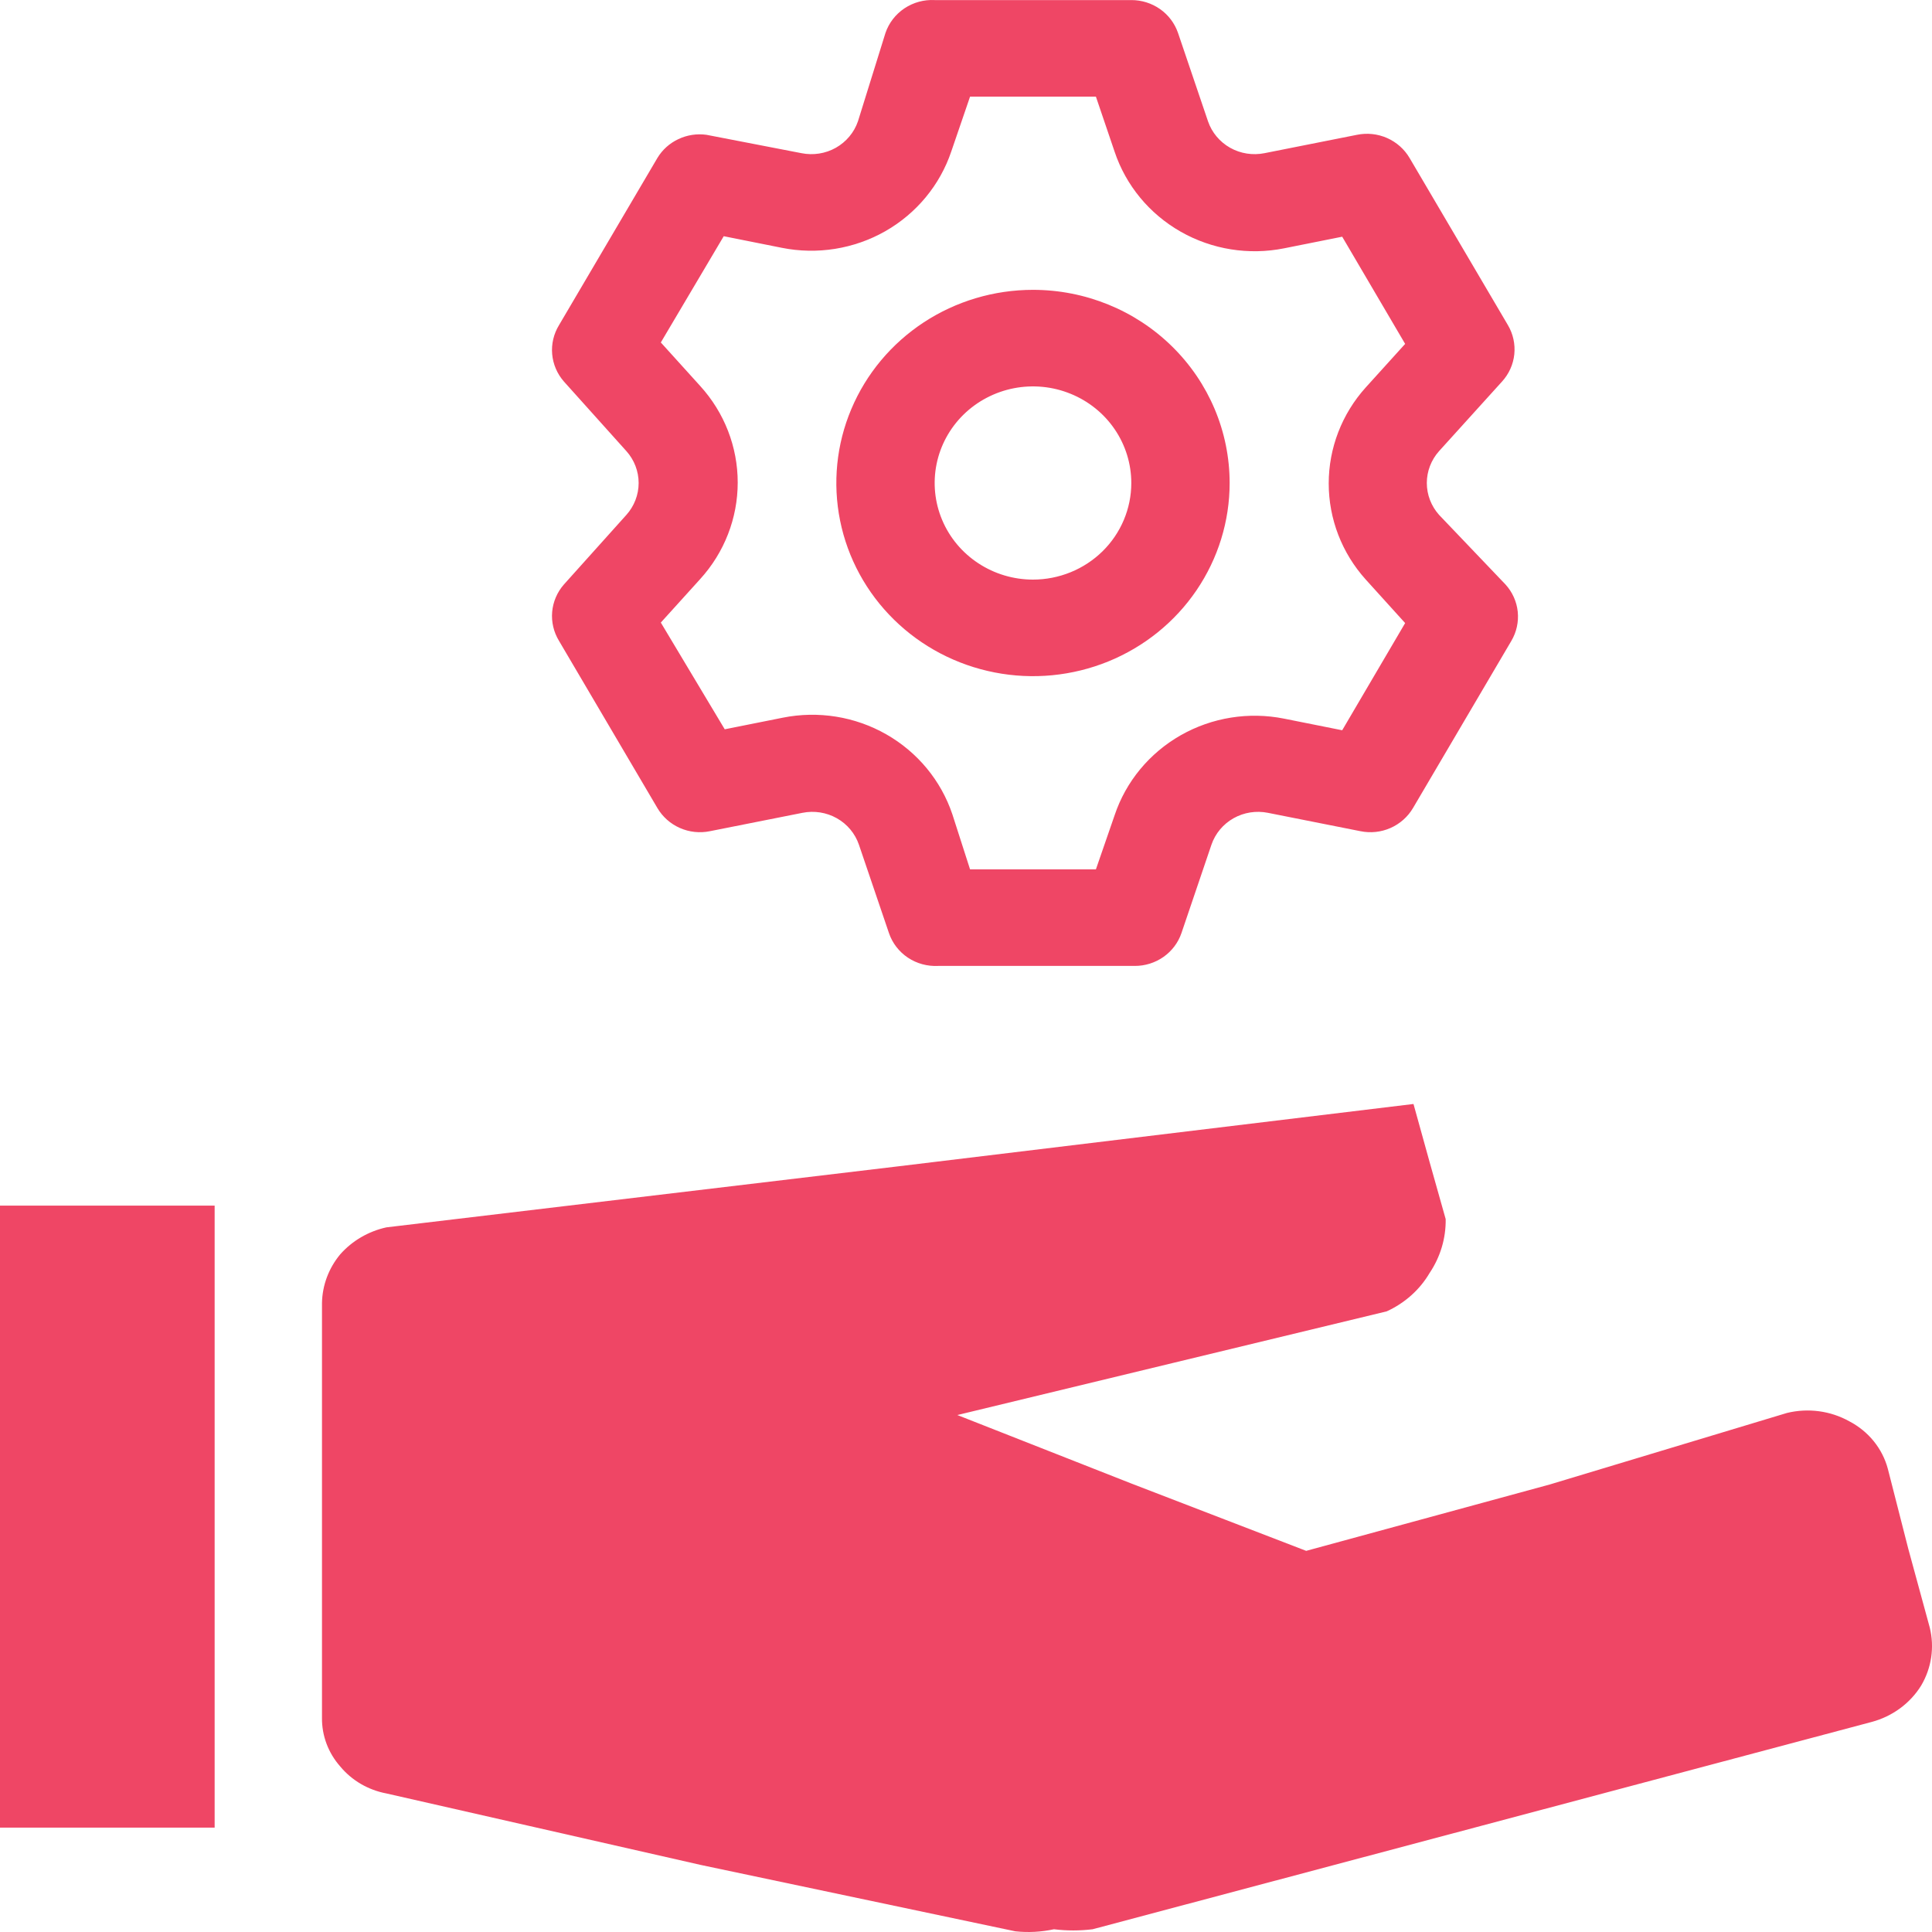
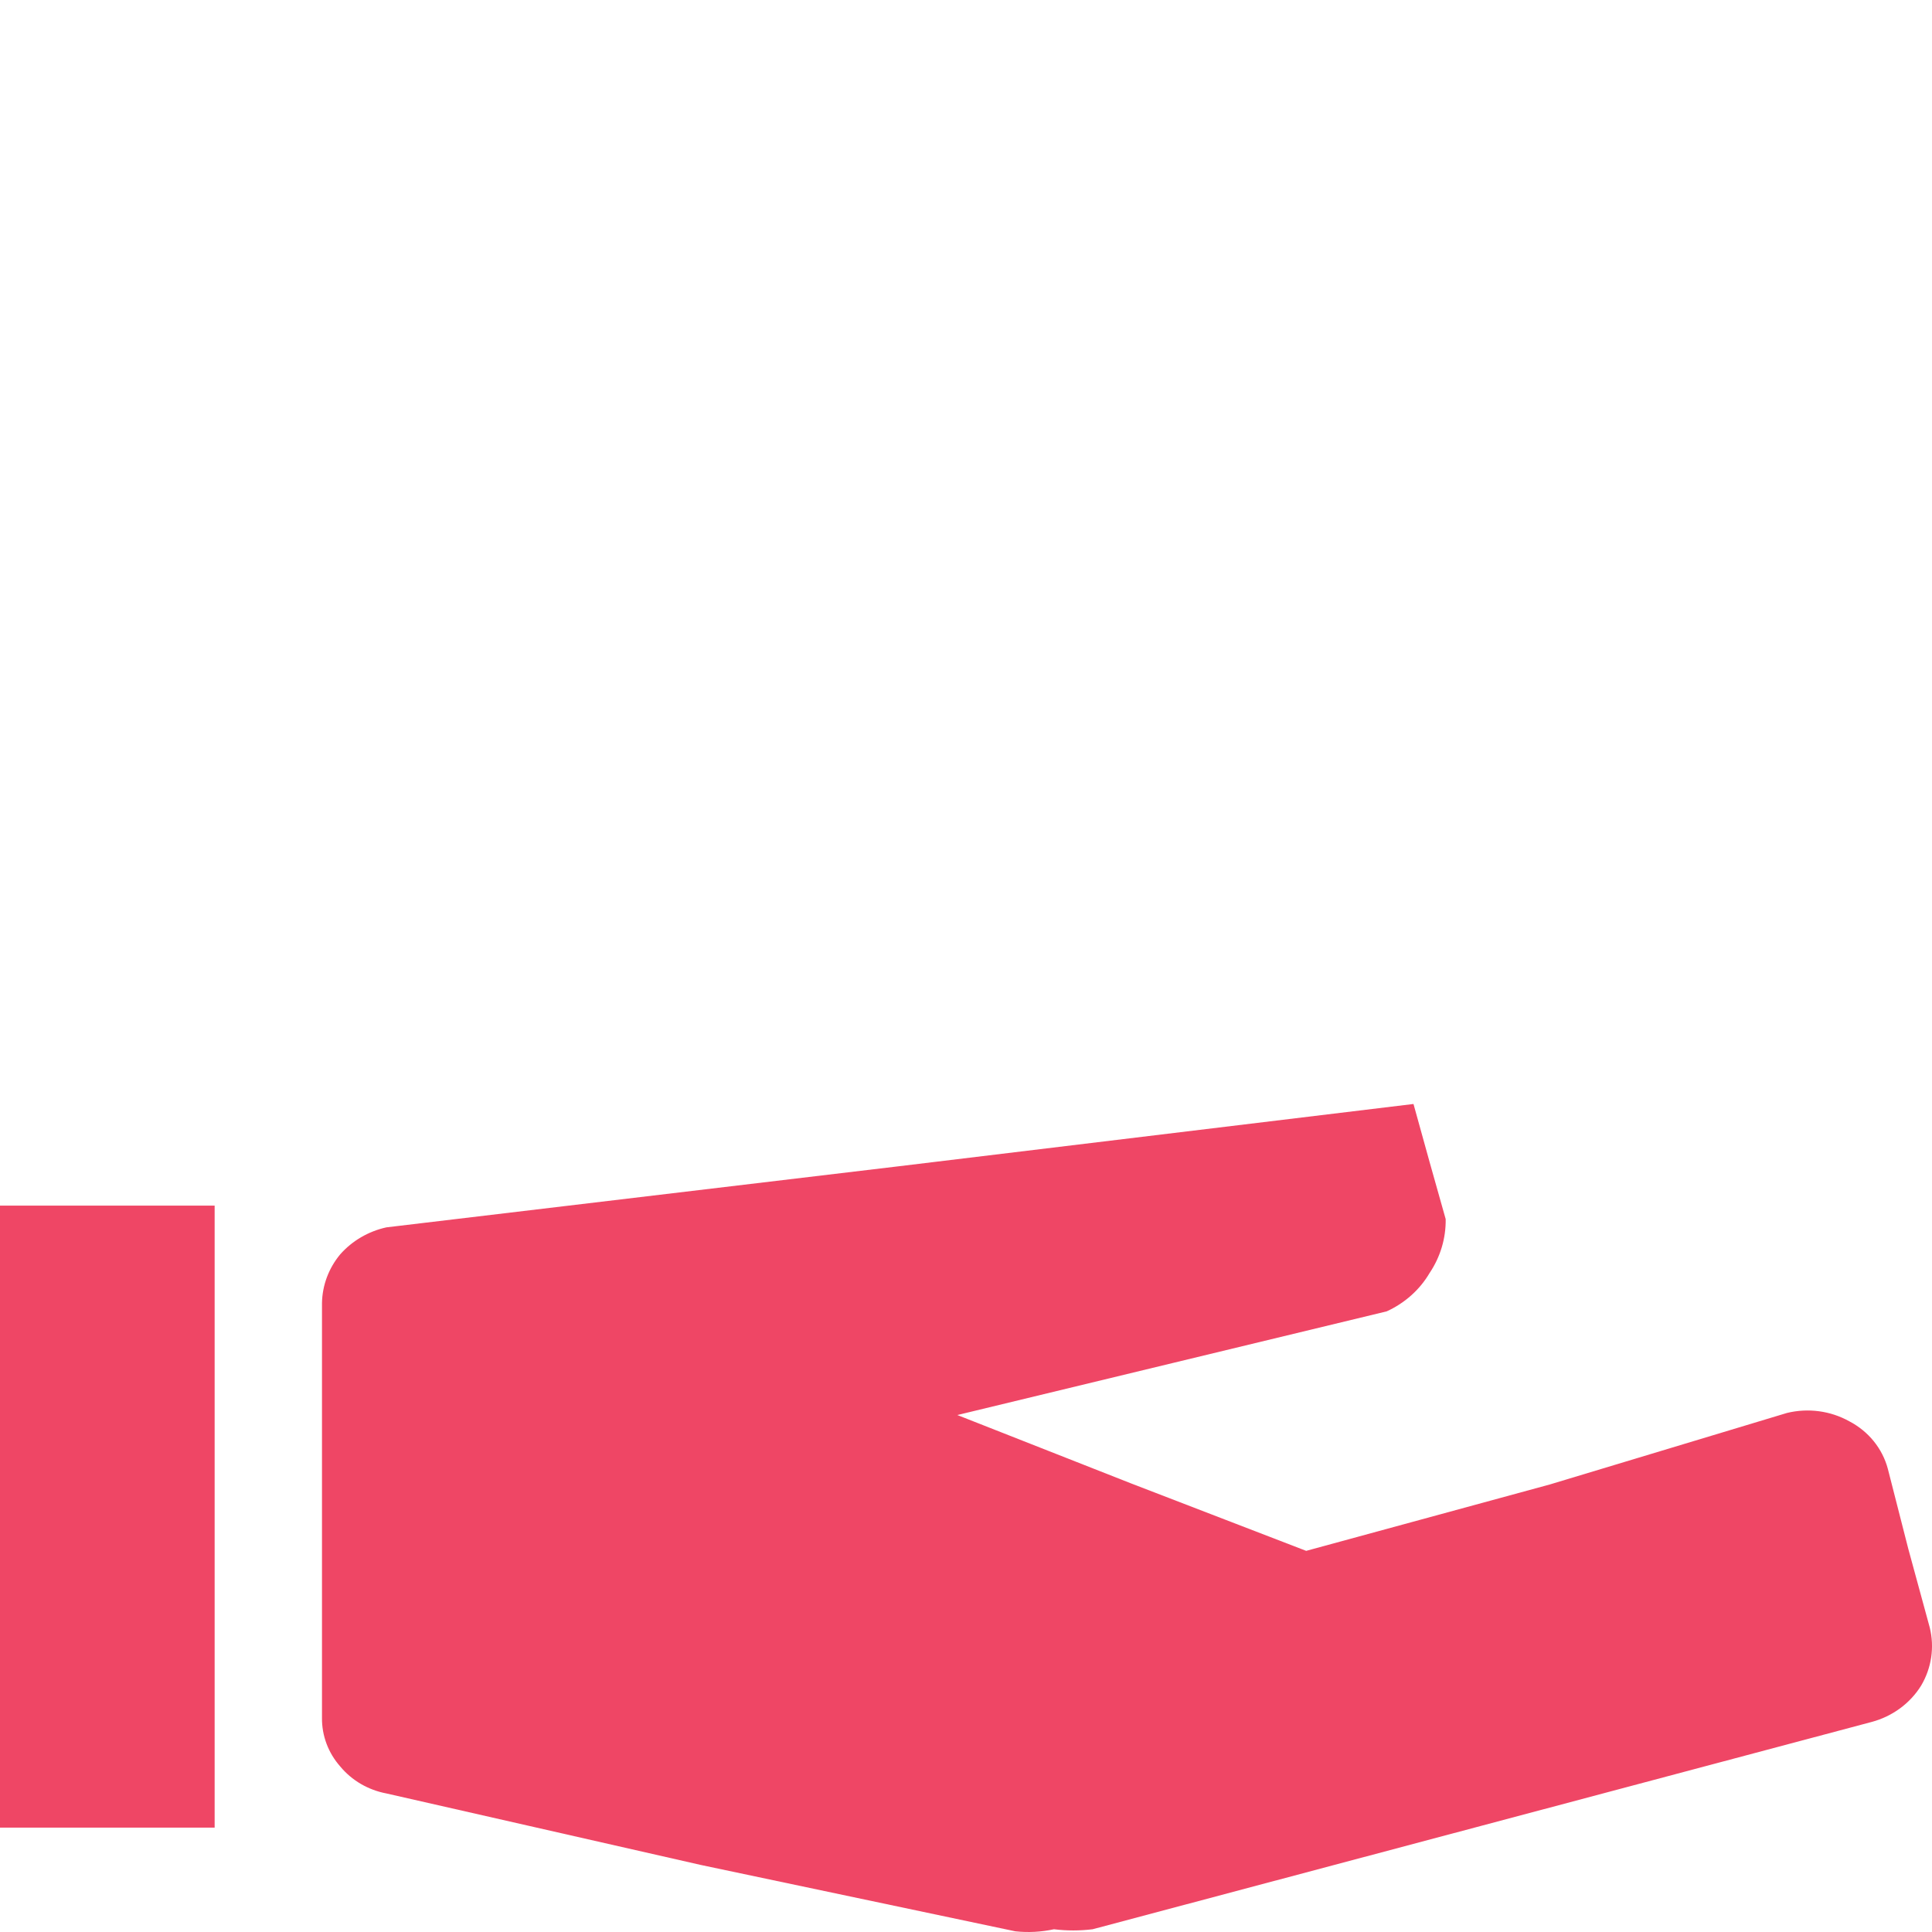
<svg xmlns="http://www.w3.org/2000/svg" width="50" height="50" viewBox="0 0 50 50" fill="none">
-   <path d="M37.243 13.325C37.039 13.097 36.926 12.804 36.926 12.5C36.926 12.196 37.039 11.903 37.243 11.675L38.872 9.875C39.051 9.679 39.163 9.431 39.19 9.169C39.217 8.906 39.159 8.641 39.024 8.413L36.48 4.089C36.346 3.861 36.142 3.68 35.898 3.572C35.653 3.464 35.38 3.435 35.118 3.489L32.726 3.964C32.422 4.025 32.105 3.976 31.835 3.824C31.566 3.672 31.362 3.428 31.263 3.139L30.487 0.852C30.401 0.603 30.239 0.388 30.022 0.235C29.805 0.083 29.545 0.001 29.278 0.002H24.189C23.911 -0.013 23.637 0.063 23.407 0.216C23.177 0.37 23.005 0.593 22.916 0.852L22.204 3.139C22.105 3.428 21.901 3.672 21.632 3.824C21.362 3.976 21.045 4.025 20.741 3.964L18.285 3.489C18.037 3.454 17.783 3.493 17.557 3.6C17.33 3.706 17.141 3.876 17.013 4.089L14.468 8.413C14.33 8.639 14.267 8.902 14.29 9.164C14.313 9.427 14.42 9.676 14.595 9.875L16.211 11.675C16.415 11.903 16.528 12.196 16.528 12.5C16.528 12.804 16.415 13.097 16.211 13.325L14.595 15.125C14.42 15.324 14.313 15.573 14.29 15.835C14.267 16.098 14.33 16.361 14.468 16.587L17.013 20.911C17.147 21.139 17.35 21.32 17.595 21.428C17.839 21.536 18.112 21.565 18.374 21.511L20.766 21.036C21.071 20.975 21.387 21.024 21.657 21.176C21.927 21.328 22.13 21.572 22.229 21.861L23.006 24.148C23.094 24.407 23.266 24.63 23.496 24.784C23.726 24.937 24 25.012 24.278 24.998H29.367C29.634 24.999 29.894 24.917 30.111 24.765C30.328 24.612 30.491 24.397 30.576 24.148L31.352 21.861C31.451 21.572 31.655 21.328 31.924 21.176C32.194 21.024 32.511 20.975 32.815 21.036L35.207 21.511C35.47 21.565 35.742 21.536 35.987 21.428C36.231 21.32 36.435 21.139 36.569 20.911L39.113 16.587C39.248 16.359 39.306 16.094 39.279 15.831C39.252 15.569 39.14 15.321 38.961 15.125L37.243 13.325ZM35.347 15L36.365 16.125L34.736 18.899L33.235 18.599C32.319 18.415 31.366 18.568 30.556 19.029C29.747 19.49 29.138 20.226 28.846 21.099L28.362 22.499H25.105L24.647 21.074C24.354 20.201 23.745 19.465 22.936 19.004C22.127 18.543 21.174 18.39 20.257 18.574L18.756 18.874L17.102 16.112L18.12 14.987C18.746 14.3 19.092 13.41 19.092 12.488C19.092 11.565 18.746 10.675 18.12 9.988L17.102 8.863L18.73 6.113L20.232 6.413C21.148 6.597 22.102 6.444 22.911 5.984C23.72 5.523 24.329 4.786 24.621 3.914L25.105 2.501H28.362L28.846 3.926C29.138 4.799 29.747 5.535 30.556 5.996C31.366 6.457 32.319 6.61 33.235 6.426L34.736 6.126L36.365 8.9L35.347 10.025C34.728 10.711 34.387 11.596 34.387 12.512C34.387 13.429 34.728 14.314 35.347 15ZM26.733 7.501C25.727 7.501 24.743 7.794 23.906 8.343C23.069 8.893 22.417 9.673 22.032 10.587C21.646 11.5 21.546 12.505 21.742 13.475C21.938 14.445 22.423 15.336 23.135 16.035C23.846 16.734 24.753 17.21 25.741 17.403C26.728 17.596 27.751 17.497 28.681 17.119C29.611 16.74 30.406 16.1 30.965 15.277C31.524 14.455 31.823 13.489 31.823 12.5C31.823 11.174 31.287 9.902 30.332 8.965C29.378 8.027 28.083 7.501 26.733 7.501ZM26.733 15C26.23 15 25.738 14.853 25.32 14.578C24.901 14.304 24.575 13.913 24.383 13.457C24.19 13 24.14 12.497 24.238 12.012C24.336 11.527 24.578 11.082 24.934 10.732C25.29 10.383 25.743 10.145 26.237 10.048C26.731 9.952 27.242 10.001 27.707 10.191C28.172 10.38 28.57 10.7 28.849 11.111C29.129 11.522 29.278 12.006 29.278 12.5C29.278 13.163 29.01 13.799 28.533 14.268C28.056 14.736 27.408 15 26.733 15Z" fill="#EF4665" />
  <path d="M0 47.299H5.555V31.201H0V39.25V47.299ZM26.276 49.982L18.138 48.265L9.999 46.414C9.528 46.325 9.105 46.078 8.805 45.716C8.495 45.365 8.327 44.917 8.333 44.455V33.723C8.341 33.264 8.507 32.82 8.805 32.462C9.115 32.111 9.534 31.867 9.999 31.764L23.276 30.181L36.581 28.571L36.998 30.074L37.414 31.55C37.422 32.044 37.277 32.53 36.998 32.945C36.743 33.379 36.355 33.725 35.887 33.938L30.332 35.279L24.776 36.621L29.276 38.392L33.804 40.136L40.109 38.418L46.247 36.567C46.793 36.434 47.371 36.511 47.858 36.782C48.104 36.91 48.32 37.086 48.492 37.298C48.664 37.51 48.789 37.755 48.858 38.016L49.386 40.082L49.942 42.121C50.068 42.631 49.988 43.168 49.719 43.623C49.434 44.083 48.976 44.419 48.442 44.563L38.359 47.246L28.276 49.929C27.944 49.97 27.608 49.97 27.276 49.929C26.948 50 26.61 50.018 26.276 49.982Z" fill="#EF4665" />
</svg>